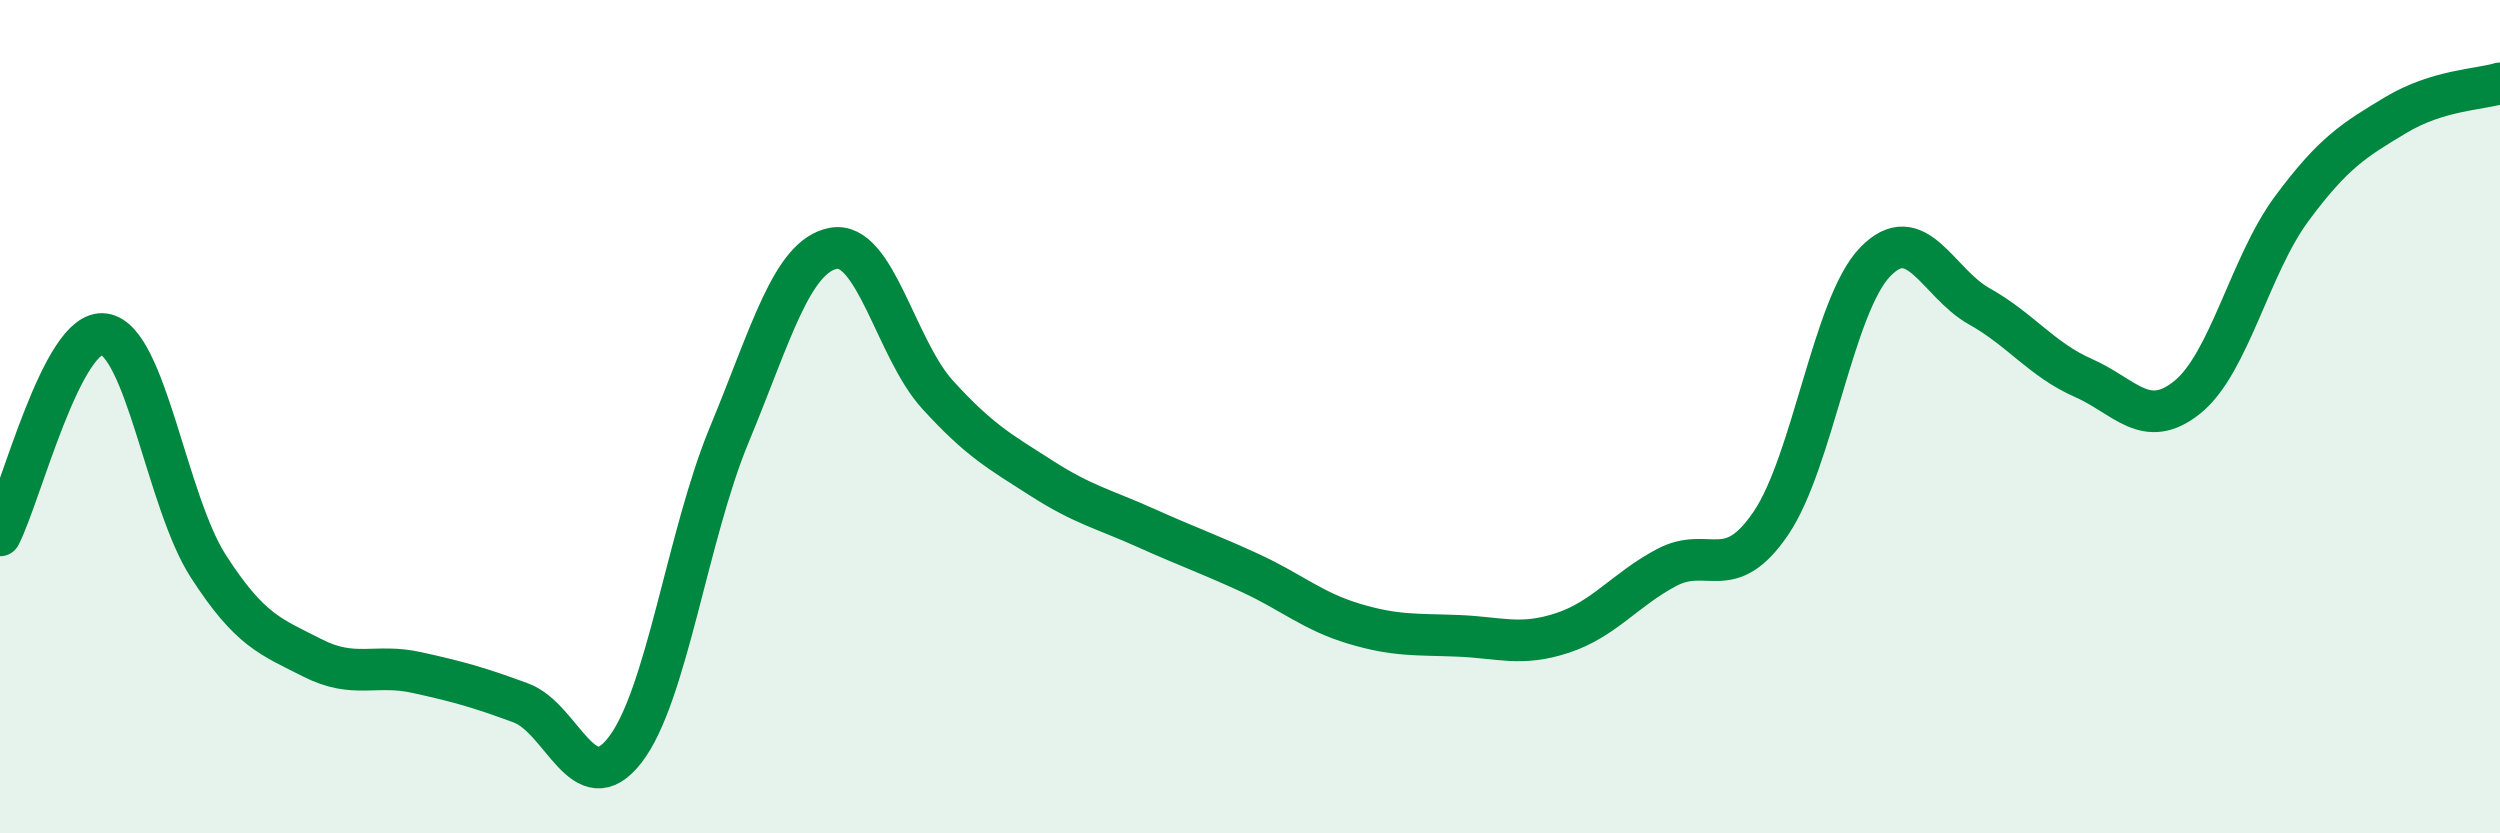
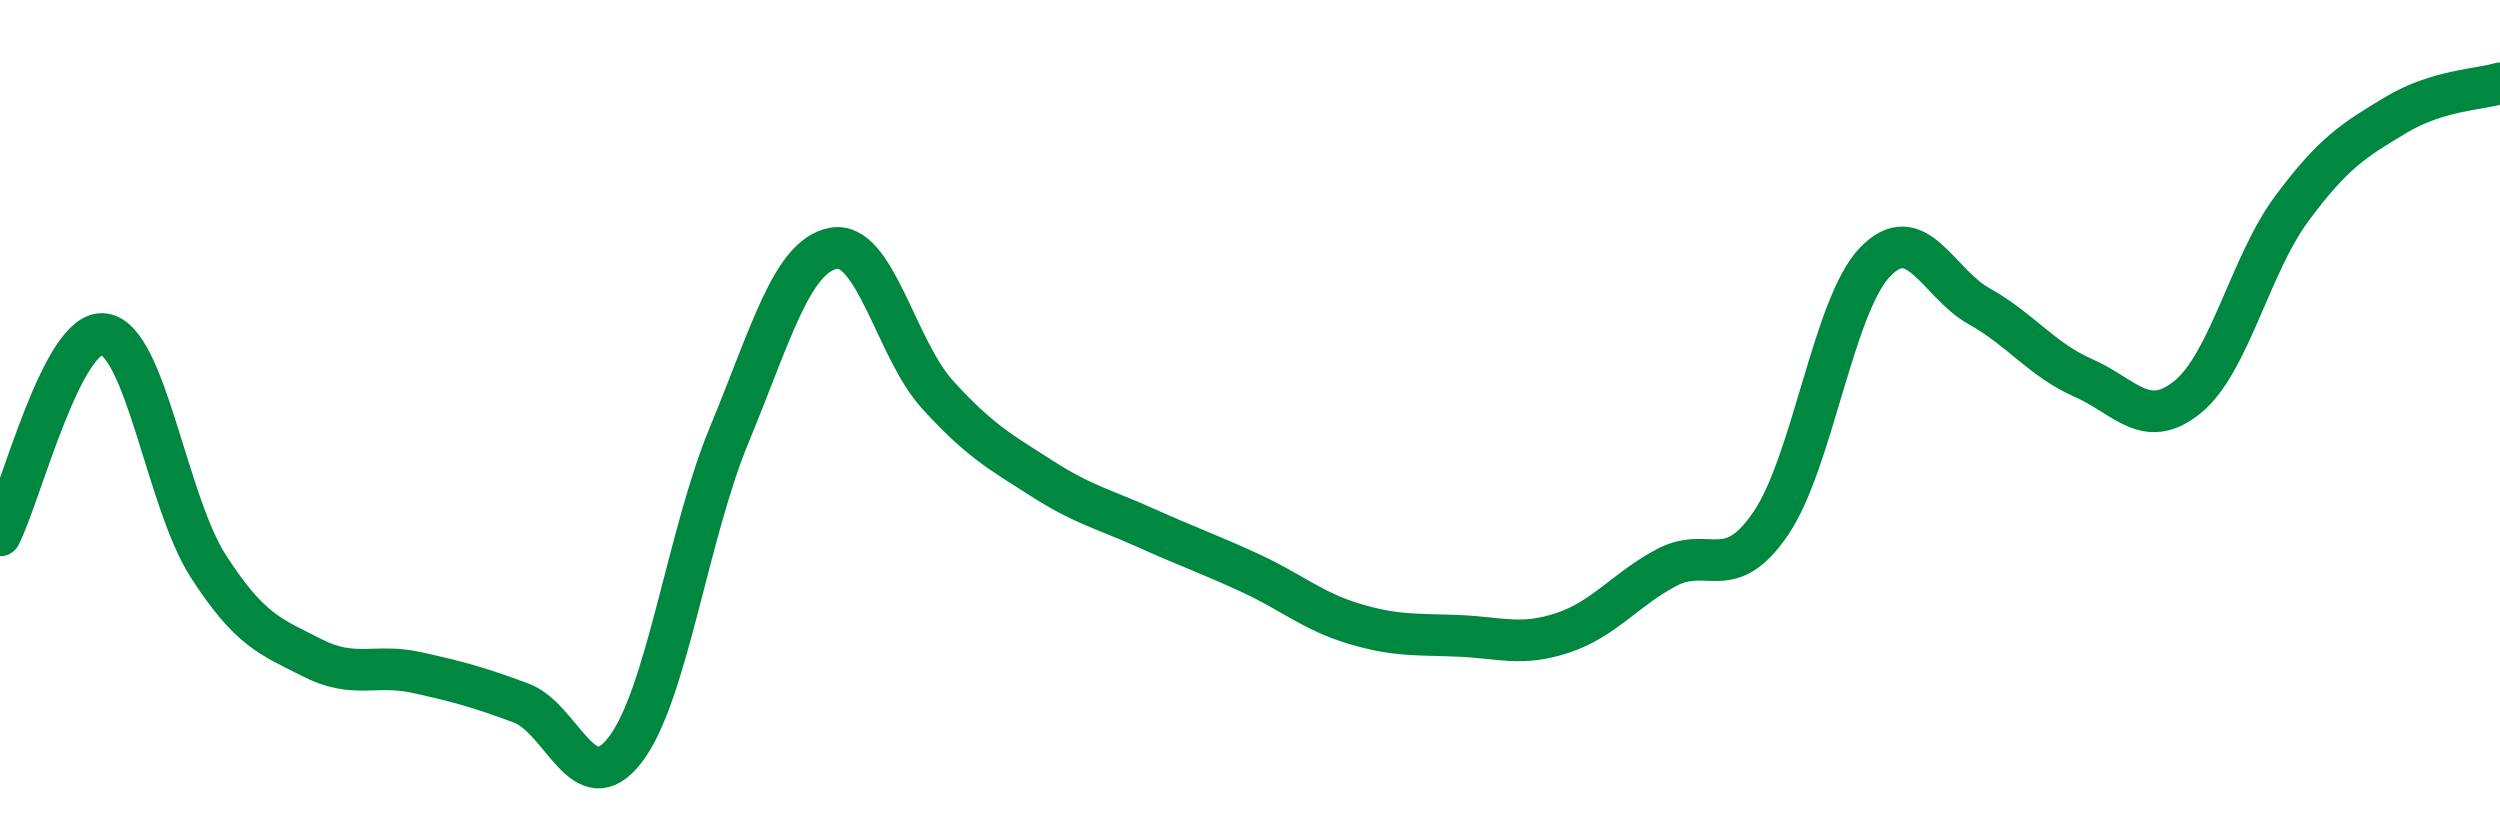
<svg xmlns="http://www.w3.org/2000/svg" width="60" height="20" viewBox="0 0 60 20">
-   <path d="M 0,12.85 C 0.5,11.88 1.5,7.87 2.5,8.02 C 3.5,8.17 4,12.04 5,13.59 C 6,15.14 6.5,15.28 7.5,15.79 C 8.5,16.3 9,15.92 10,16.14 C 11,16.36 11.5,16.5 12.5,16.87 C 13.5,17.24 14,19.29 15,18 C 16,16.71 16.5,12.85 17.5,10.44 C 18.5,8.03 19,6.15 20,5.96 C 21,5.77 21.5,8.37 22.5,9.47 C 23.5,10.57 24,10.84 25,11.48 C 26,12.12 26.5,12.22 27.5,12.67 C 28.5,13.12 29,13.29 30,13.75 C 31,14.21 31.5,14.67 32.5,14.97 C 33.5,15.27 34,15.22 35,15.26 C 36,15.3 36.5,15.52 37.5,15.19 C 38.5,14.86 39,14.15 40,13.62 C 41,13.09 41.5,14.03 42.5,12.56 C 43.5,11.09 44,7.33 45,6.29 C 46,5.25 46.5,6.79 47.5,7.35 C 48.5,7.91 49,8.63 50,9.07 C 51,9.51 51.5,10.34 52.5,9.53 C 53.5,8.72 54,6.36 55,5.01 C 56,3.66 56.5,3.36 57.5,2.76 C 58.5,2.16 59.5,2.15 60,2L60 20L0 20Z" fill="#008740" opacity="0.1" stroke-linecap="round" stroke-linejoin="round" />
  <path d="M 0,12.85 C 0.5,11.88 1.5,7.87 2.5,8.02 C 3.5,8.17 4,12.04 5,13.59 C 6,15.14 6.5,15.28 7.5,15.79 C 8.5,16.3 9,15.92 10,16.14 C 11,16.36 11.5,16.5 12.5,16.87 C 13.5,17.24 14,19.29 15,18 C 16,16.71 16.5,12.85 17.5,10.44 C 18.5,8.03 19,6.15 20,5.96 C 21,5.77 21.5,8.37 22.5,9.47 C 23.5,10.57 24,10.84 25,11.48 C 26,12.12 26.5,12.22 27.5,12.67 C 28.5,13.12 29,13.29 30,13.75 C 31,14.21 31.5,14.67 32.5,14.97 C 33.5,15.27 34,15.22 35,15.26 C 36,15.3 36.5,15.52 37.5,15.19 C 38.5,14.86 39,14.15 40,13.62 C 41,13.09 41.5,14.03 42.5,12.56 C 43.5,11.09 44,7.33 45,6.29 C 46,5.25 46.5,6.79 47.5,7.35 C 48.5,7.91 49,8.63 50,9.07 C 51,9.51 51.5,10.34 52.5,9.53 C 53.5,8.72 54,6.36 55,5.01 C 56,3.66 56.5,3.36 57.5,2.76 C 58.5,2.16 59.5,2.15 60,2" stroke="#008740" stroke-width="1" fill="none" stroke-linecap="round" stroke-linejoin="round" />
</svg>